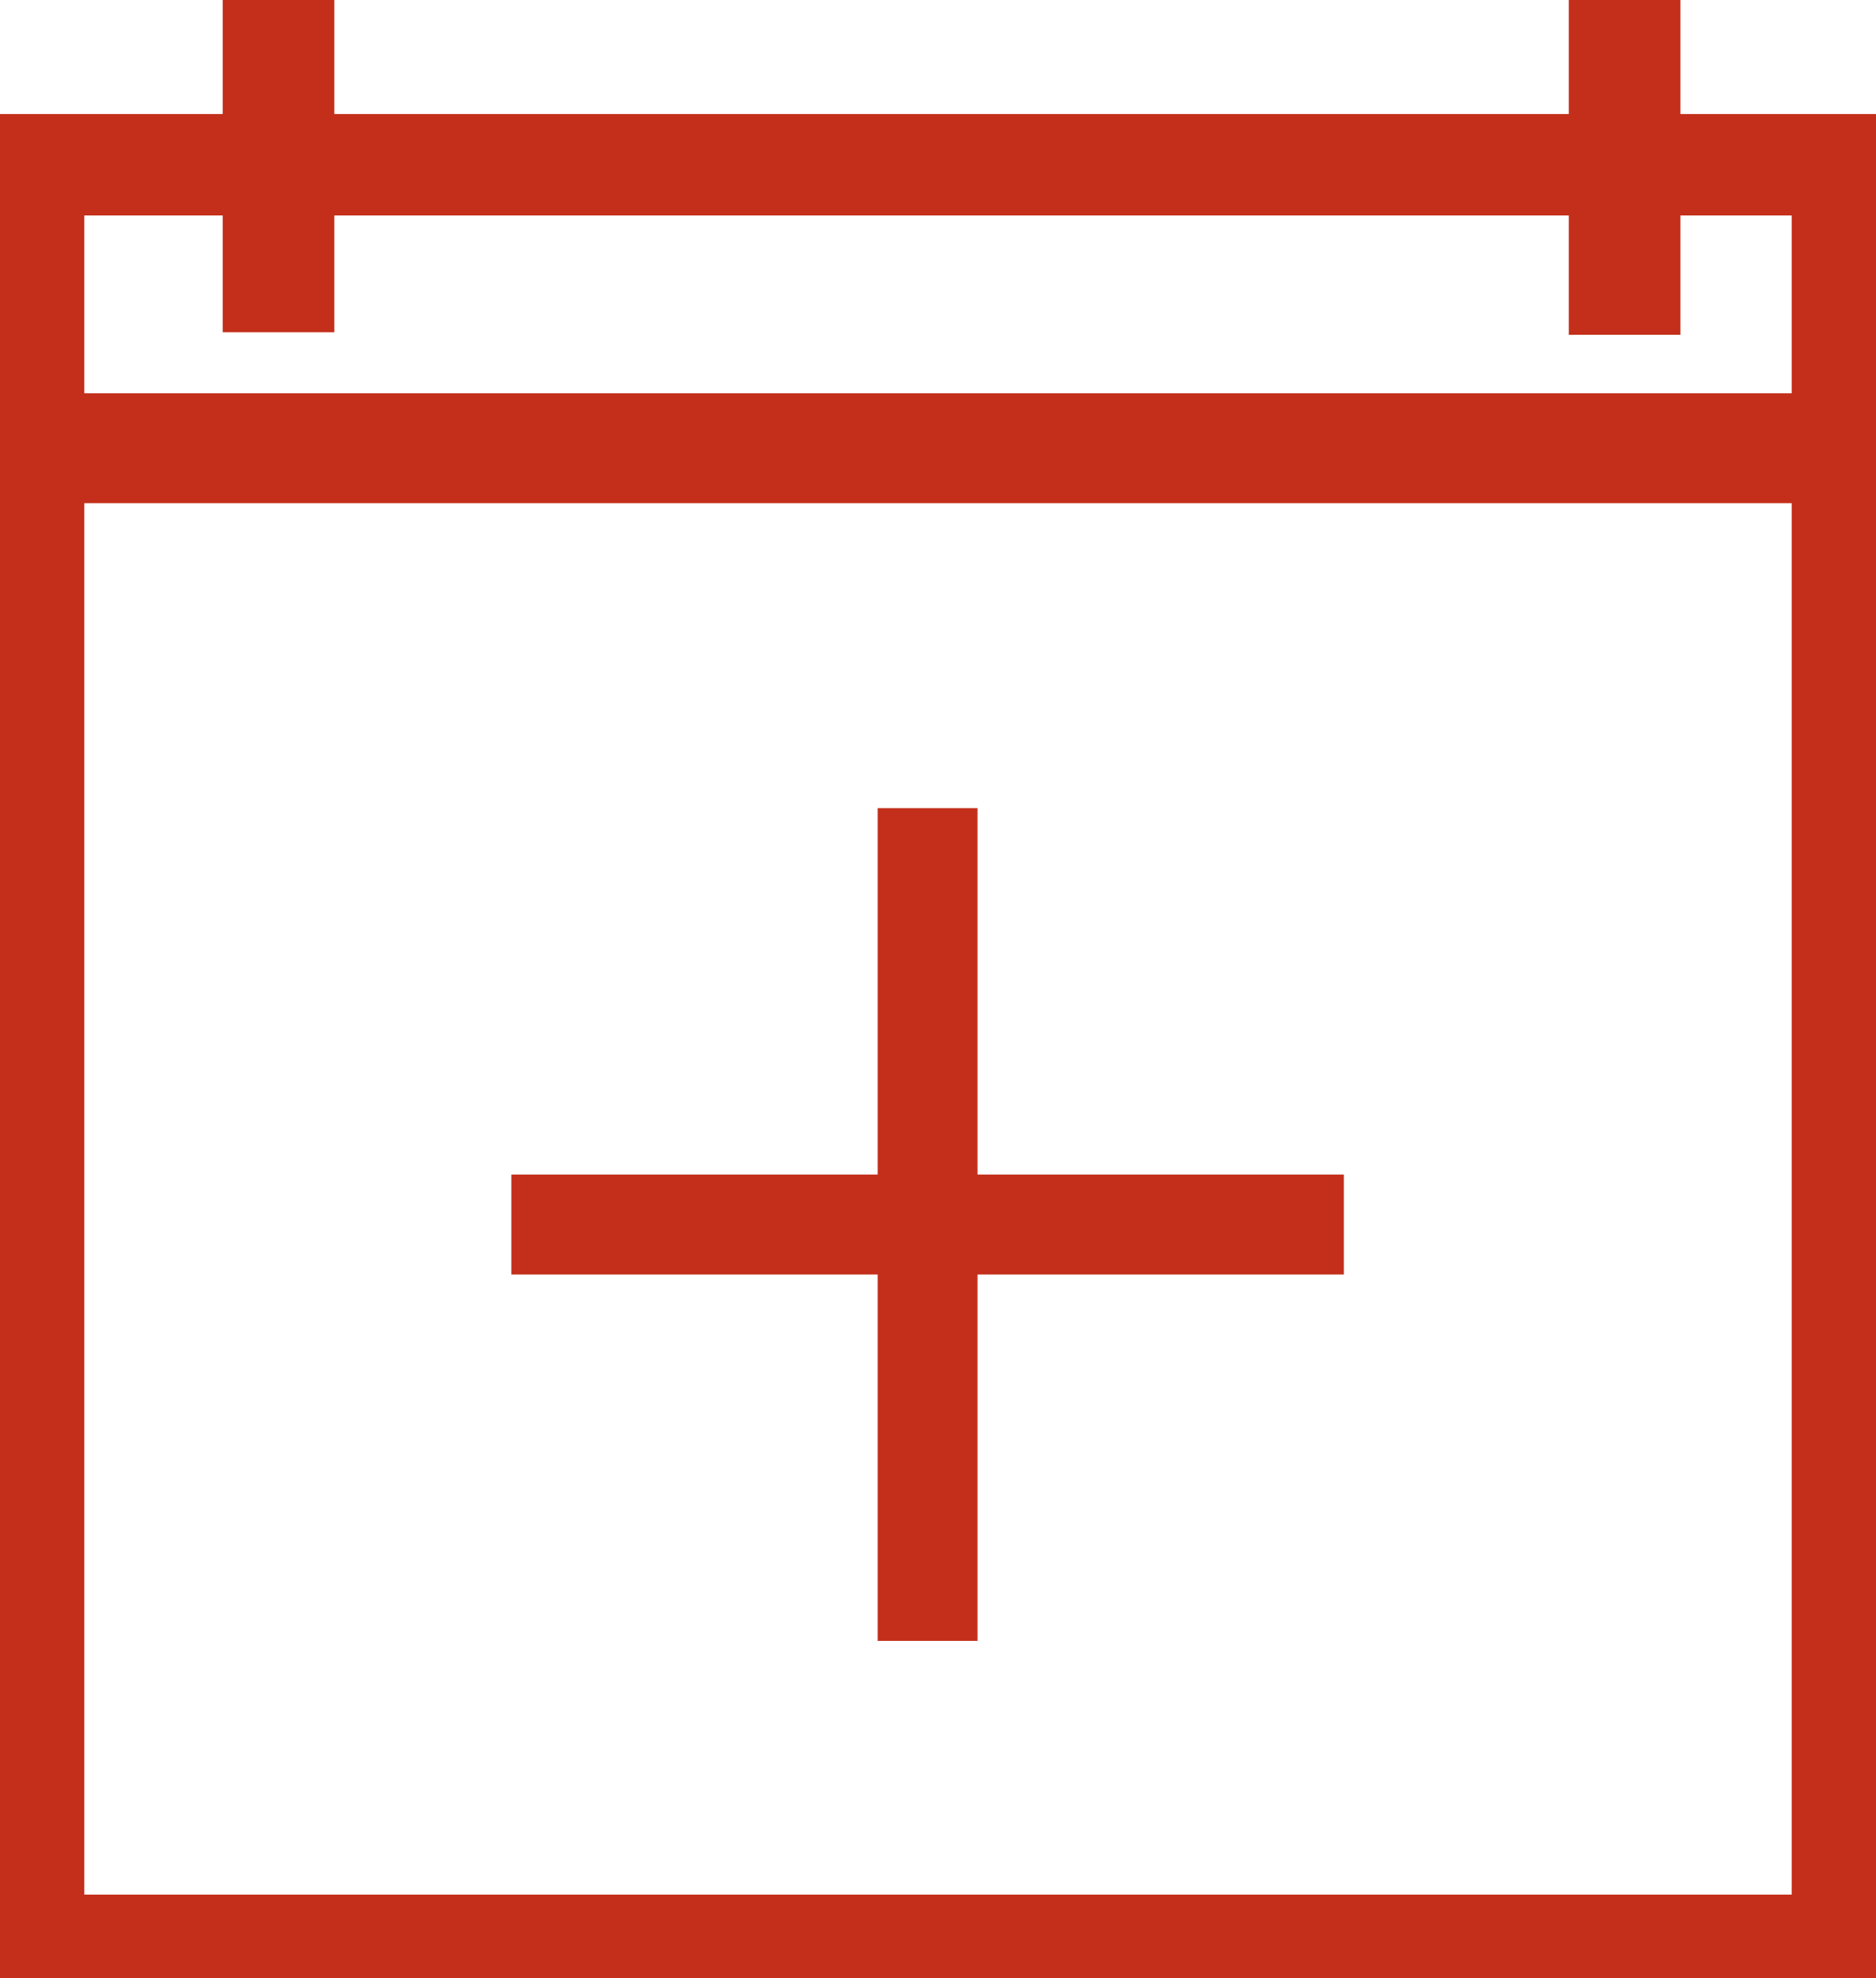
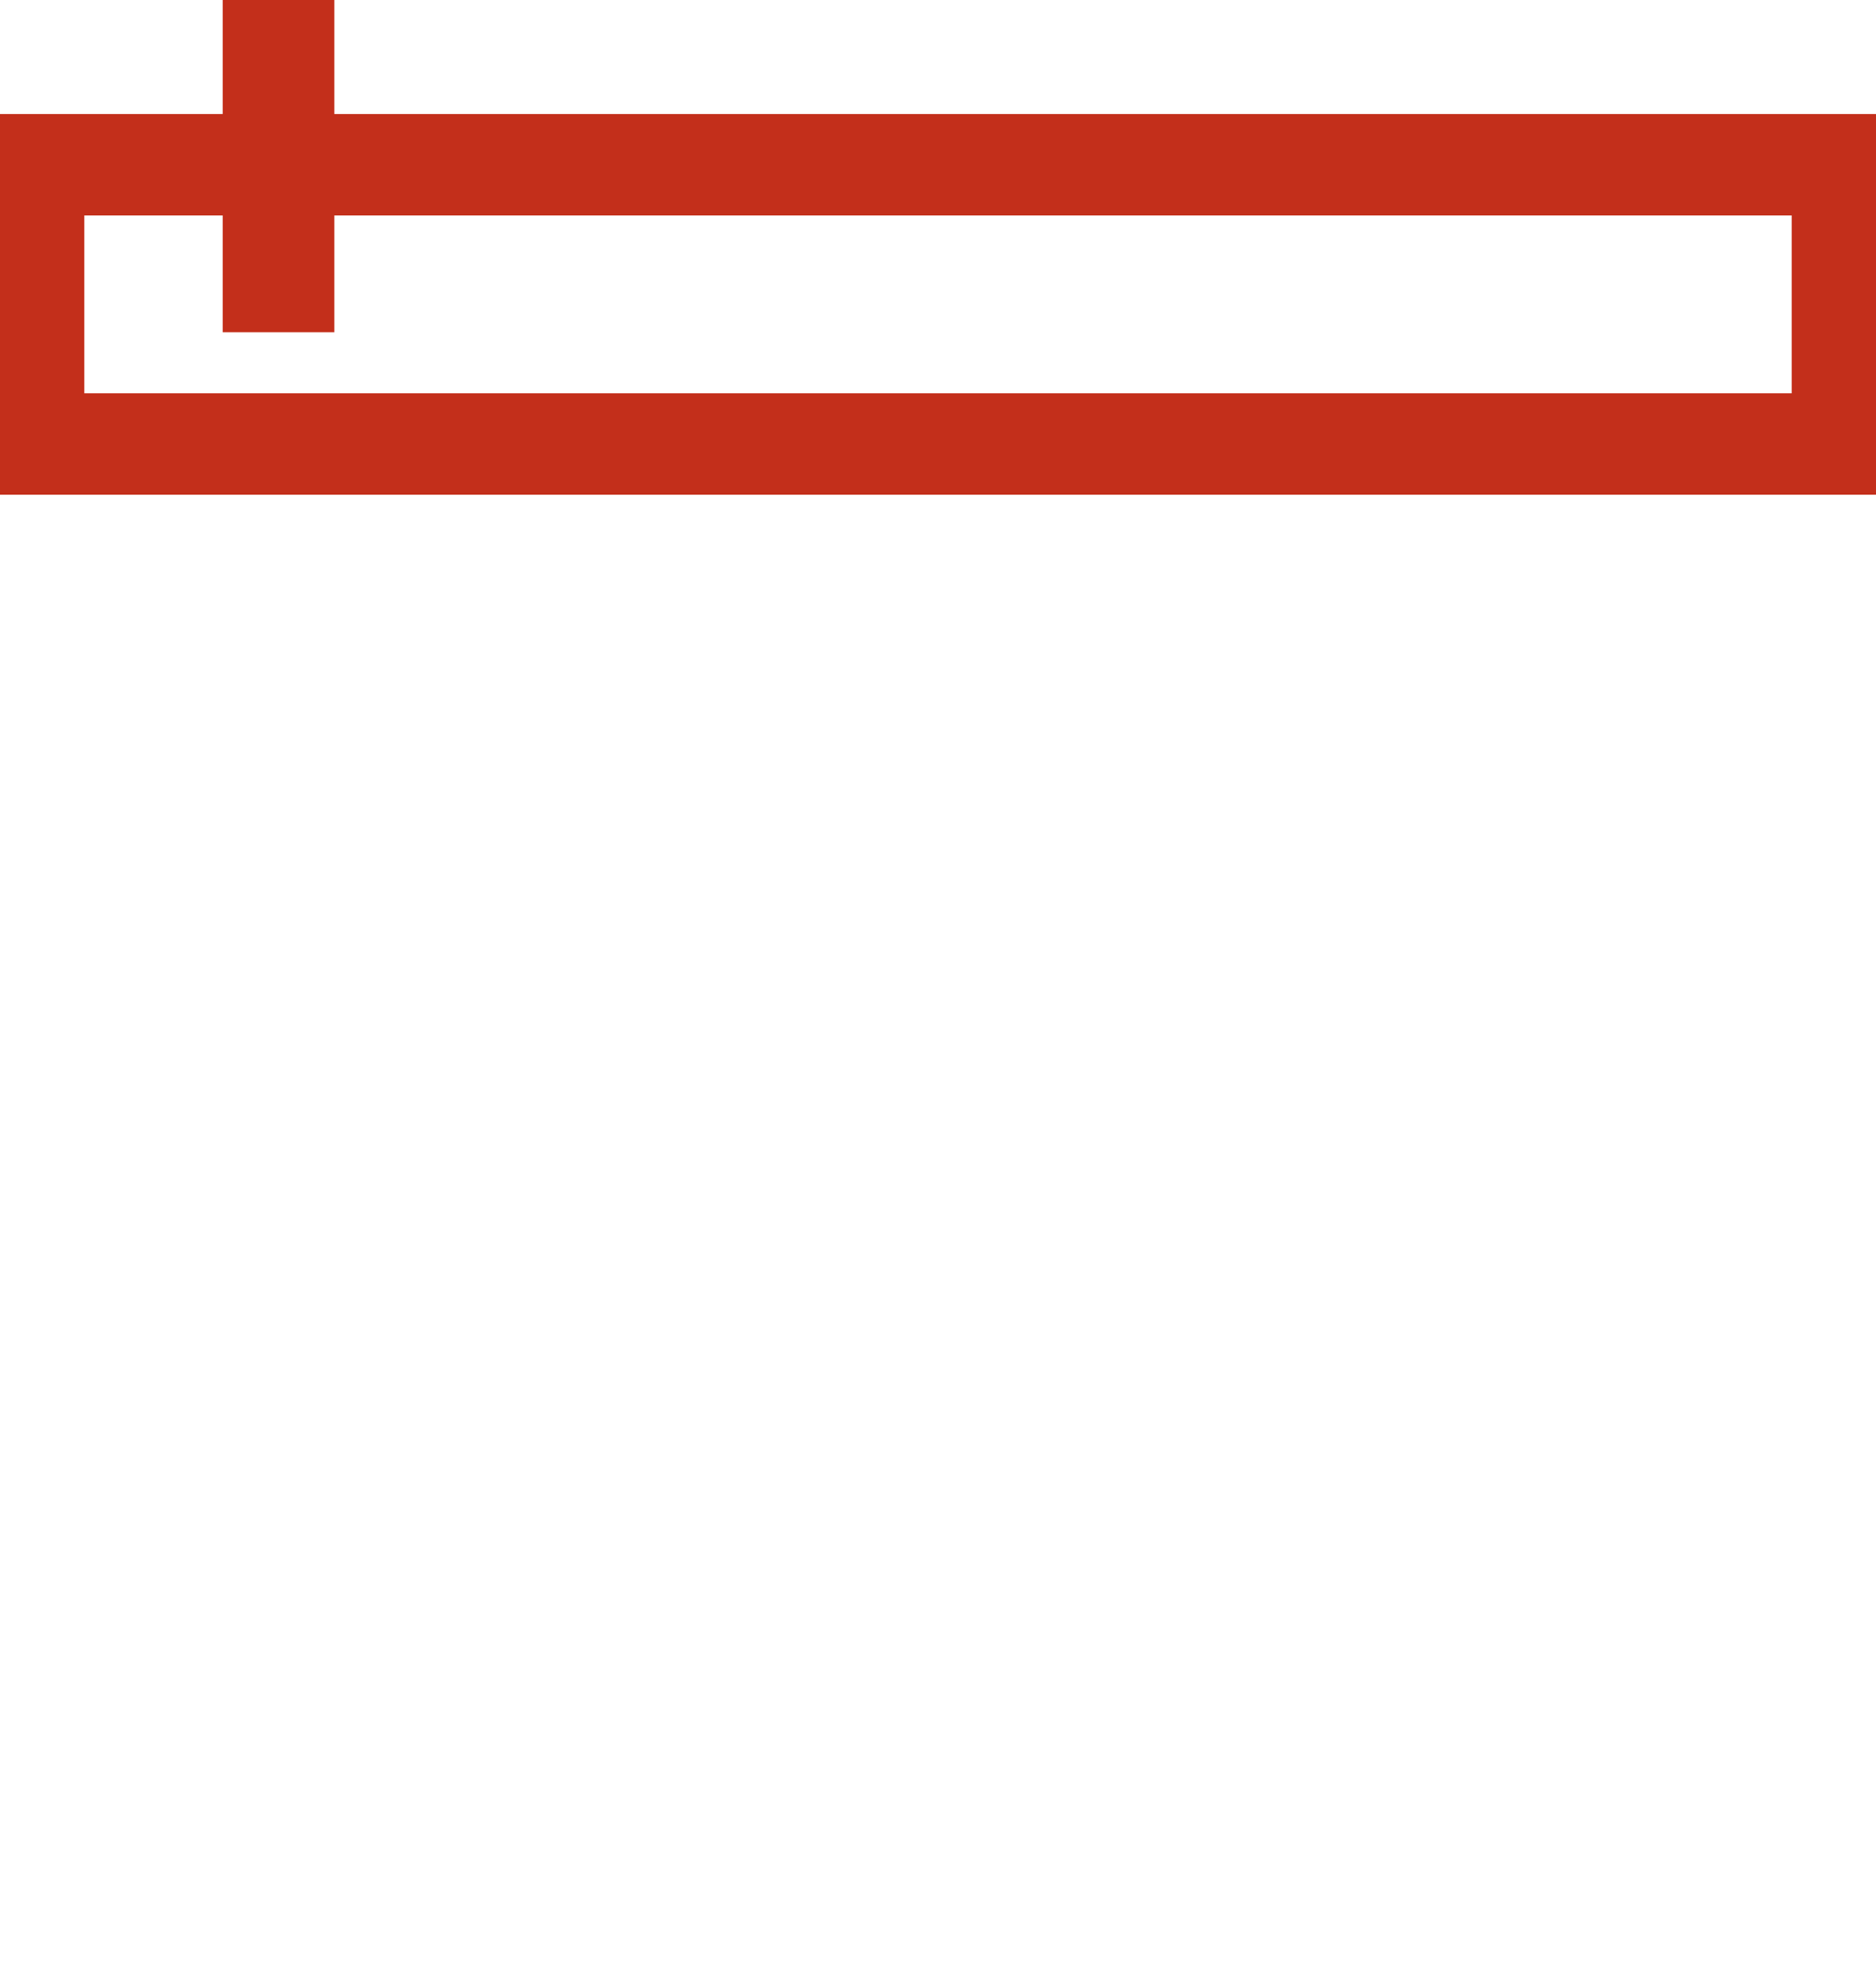
<svg xmlns="http://www.w3.org/2000/svg" xmlns:xlink="http://www.w3.org/1999/xlink" width="37" height="39">
  <g class="layer">
    <rect stroke="#c32f1b" fill="#000000" stroke-width="2" stroke-dasharray="null" stroke-linejoin="null" stroke-linecap="null" x="0.663" y="3.248" width="35.674" height="5.506" id="svg_2" fill-opacity="0" />
-     <rect stroke="#c32f1b" fill="#000000" stroke-width="2" stroke-dasharray="null" stroke-linejoin="null" stroke-linecap="null" fill-opacity="0" x="0.663" y="8.921" width="35.674" height="29.433" id="svg_4" />
    <rect fill="#000000" stroke="#c32f1b" stroke-width="null" stroke-dasharray="null" stroke-linejoin="null" stroke-linecap="null" fill-opacity="0" x="43.278" y="11.357" width="0.601" height="0" id="svg_5" />
    <rect fill="#c32f1b" stroke="#000000" stroke-width="null" stroke-dasharray="null" stroke-linejoin="null" stroke-linecap="null" x="4.392" y="-0.056" width="2.202" height="6.607" id="svg_6" stroke-opacity="0" />
-     <rect fill="#c32f1b" stroke="#000000" stroke-width="null" stroke-dasharray="null" stroke-linejoin="null" stroke-linecap="null" x="30.941" y="-0.006" width="2.202" height="6.607" id="svg_7" stroke-opacity="0" />
    <use id="svg_9" xlink:href="#svg_8" transform="rotate(45 18.323,24.144) matrix(0.355,0,0,0.355,0.44,40.611) " y="-66.018" x="31.629" fill="#c32f1b" />
    <g id="svg_10" />
  </g>
  <defs>
    <symbol viewBox="0 0 20 20" id="svg_8">
-       <path id="svg_1" fill="#c32f1b" fill-rule="evenodd" d="m17.879,0.201l2.121,2.121l-7.779,7.778l7.779,7.779l-2.121,2.121l-7.779,-7.779l-7.778,7.779l-2.121,-2.121l7.778,-7.779l-7.778,-7.778l2.121,-2.121l7.778,7.778l7.779,-7.778z" />
-     </symbol>
+       </symbol>
  </defs>
</svg>